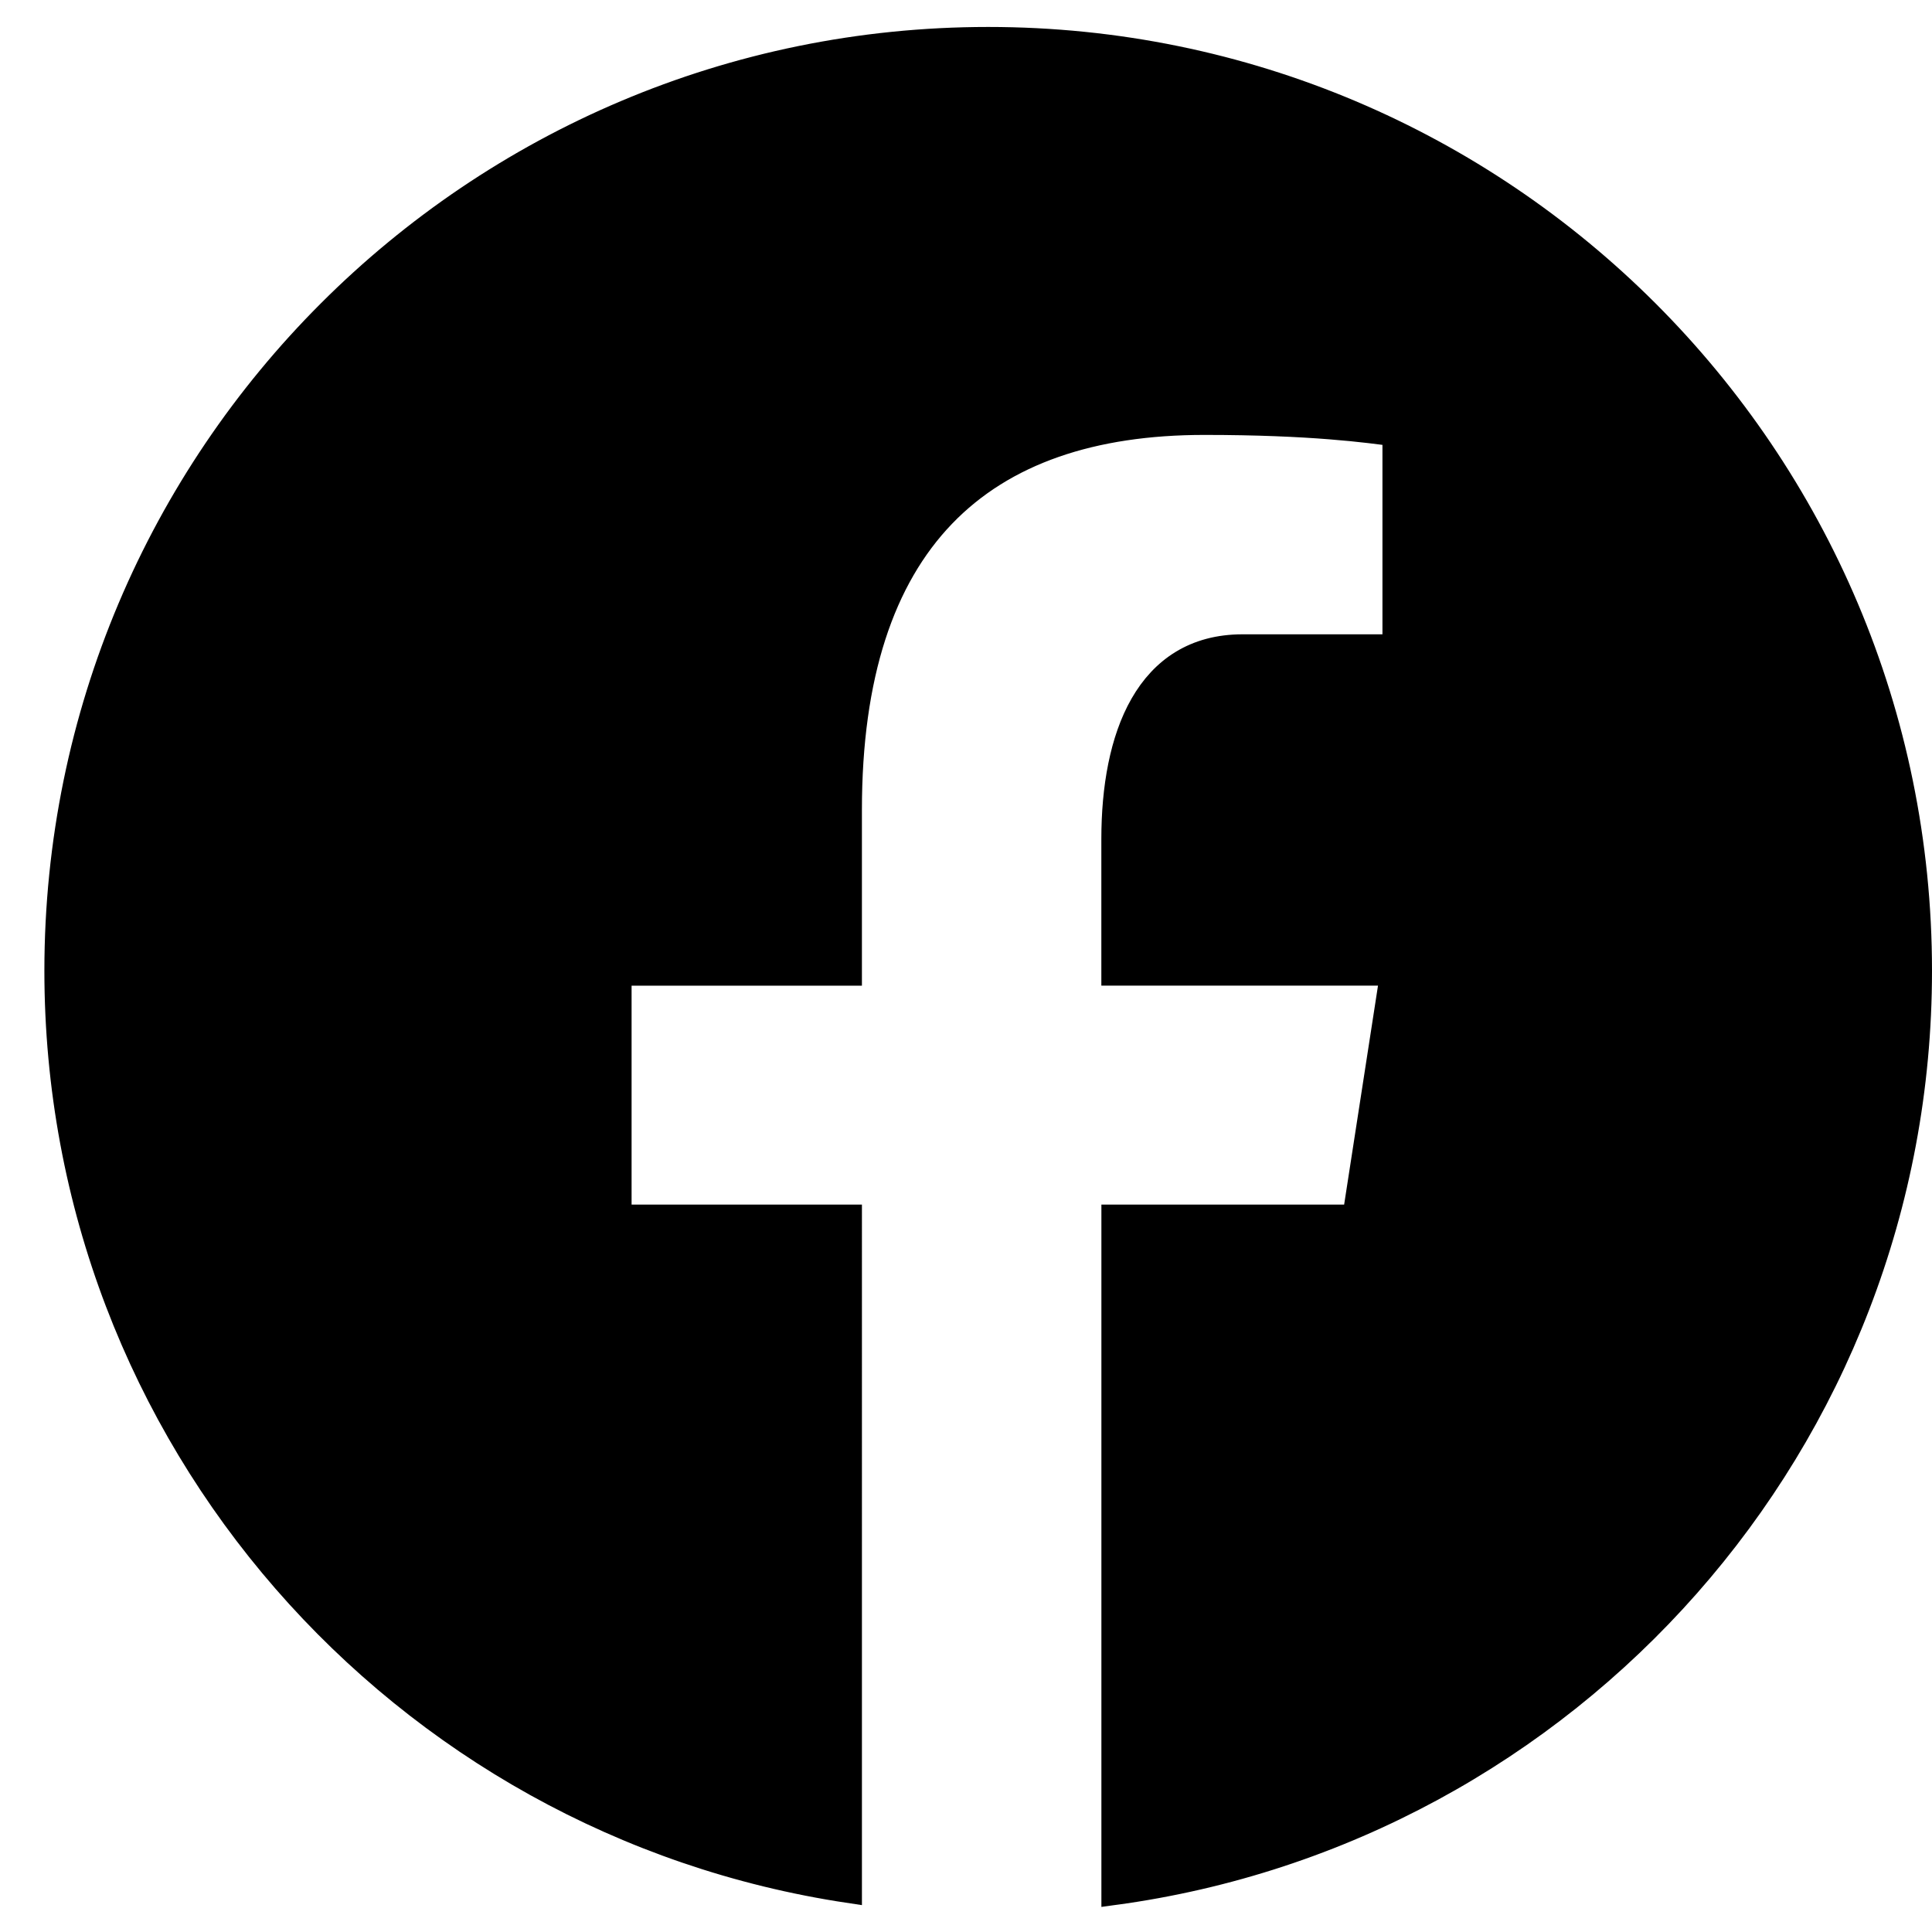
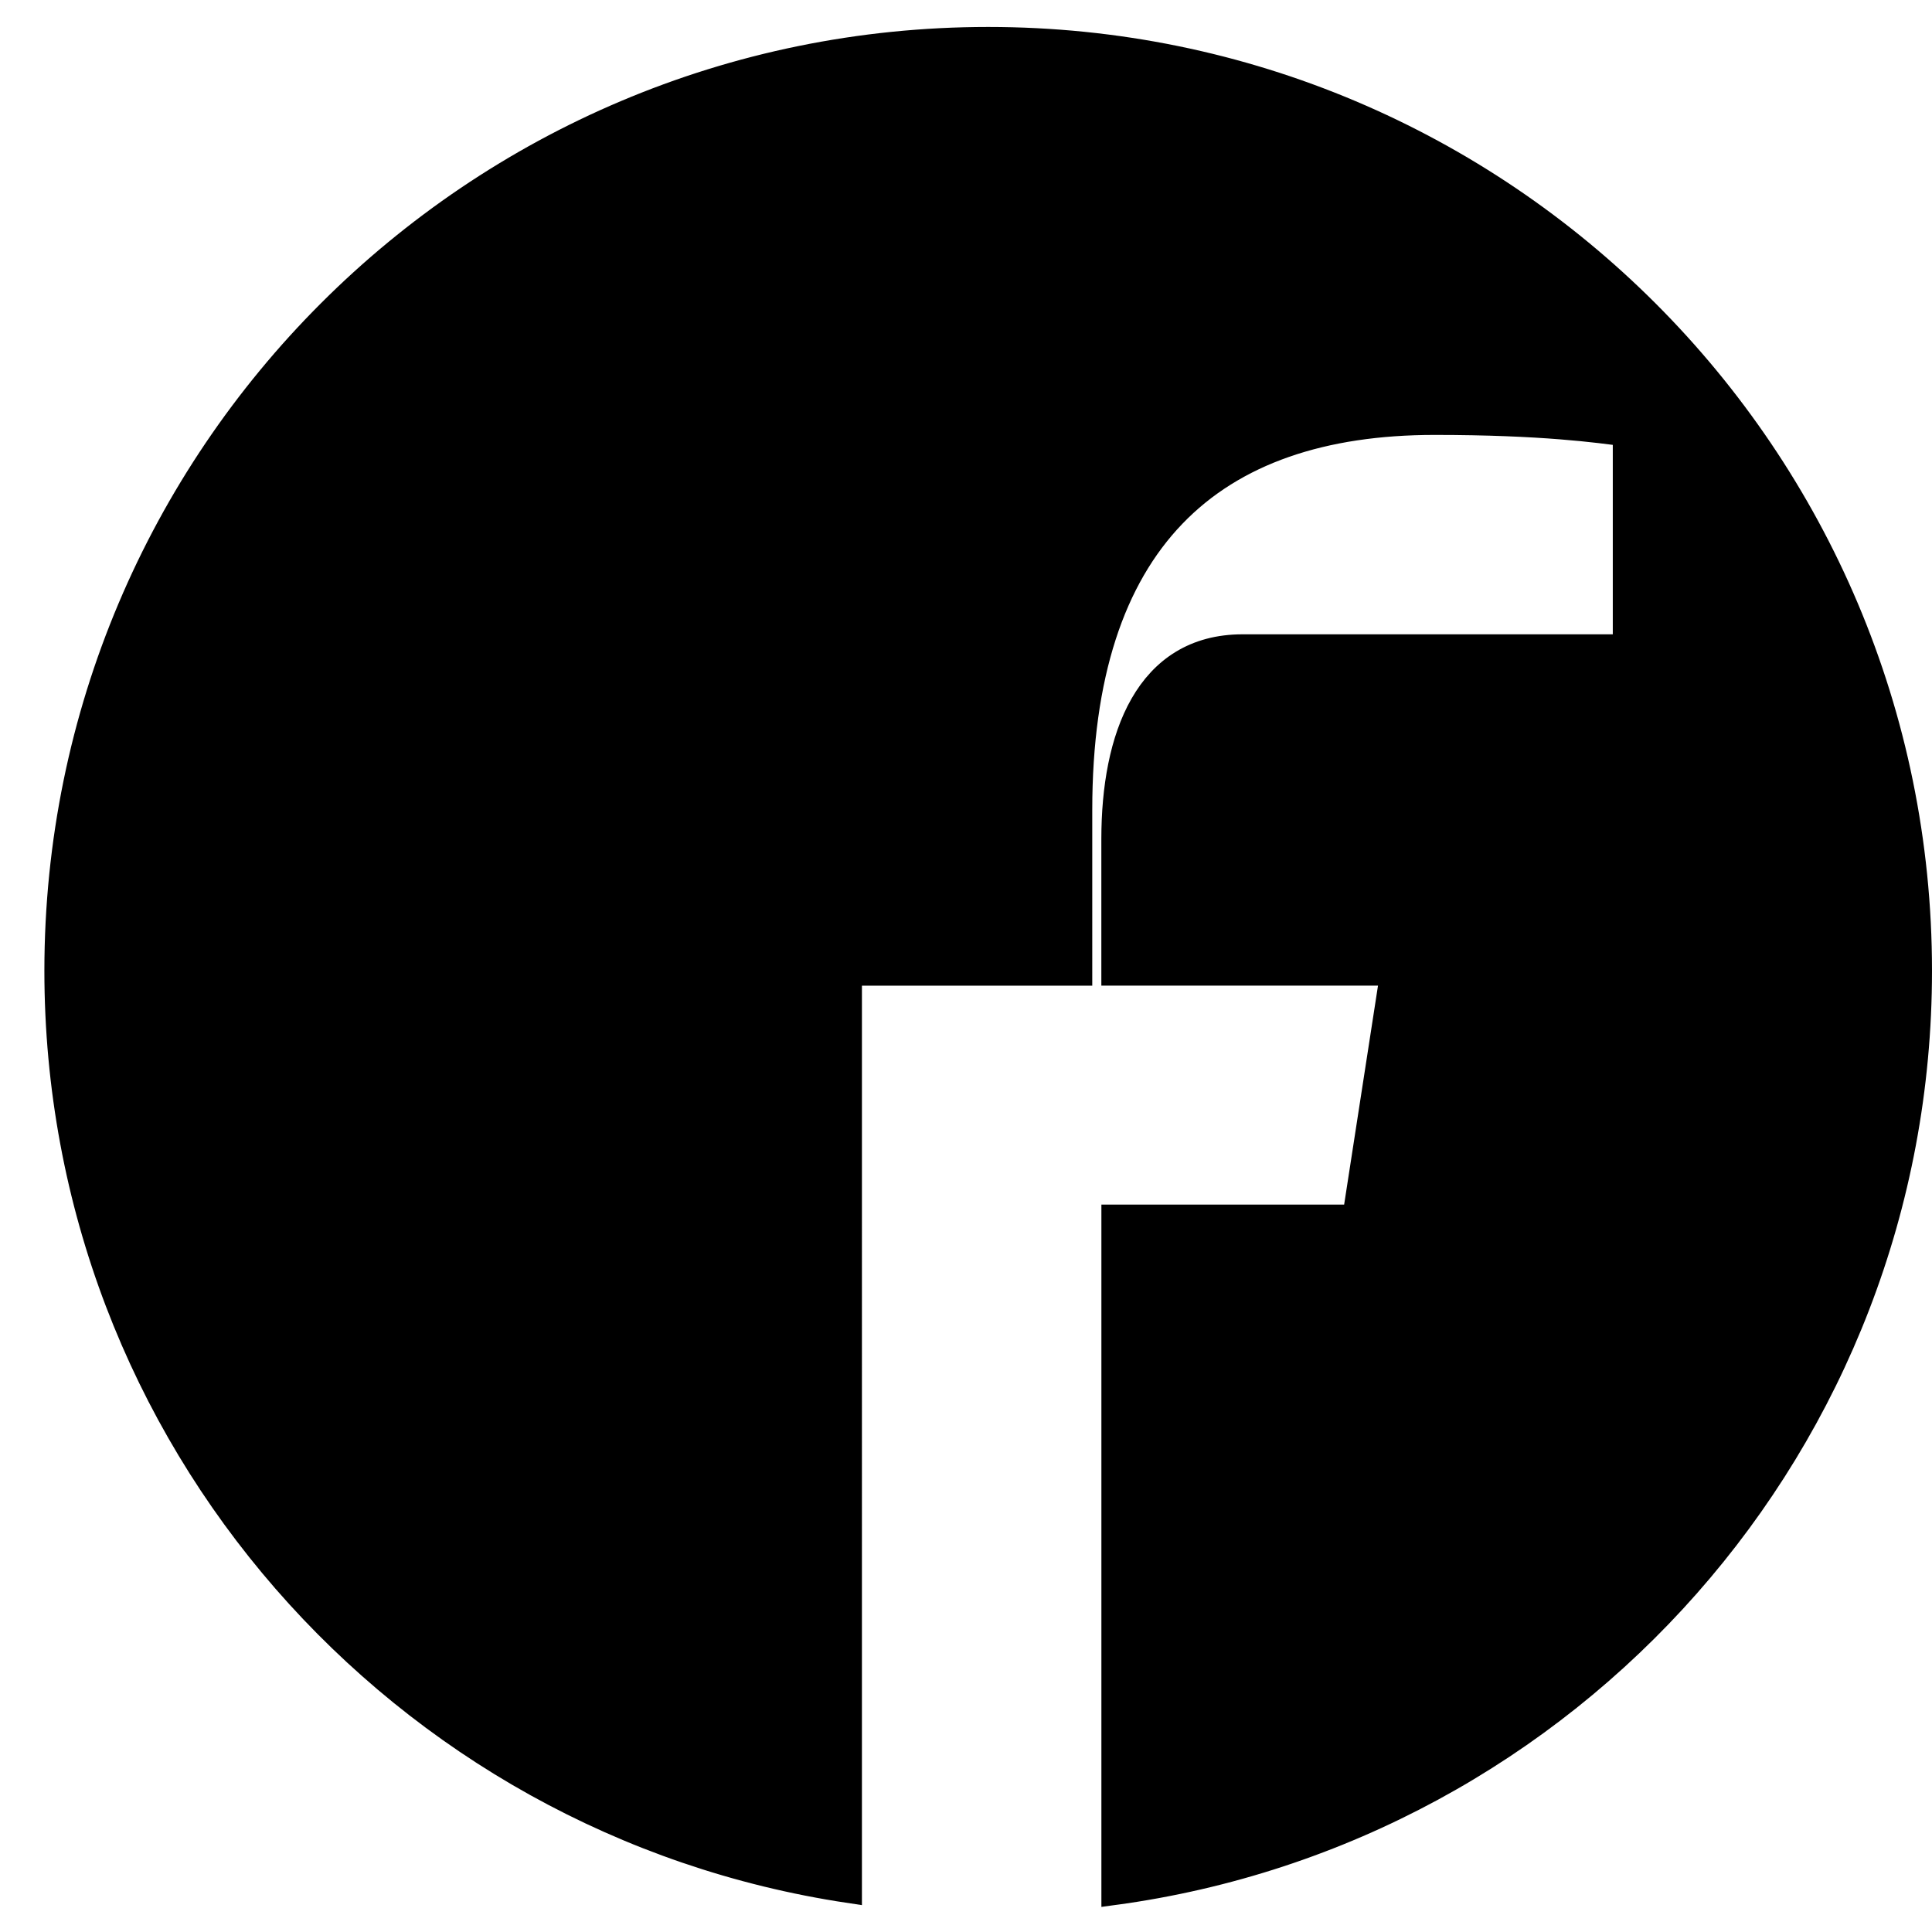
<svg xmlns="http://www.w3.org/2000/svg" version="1.1" id="レイヤー_1" x="0px" y="0px" width="150px" height="150px" viewBox="0 0 150 150" enable-background="new 0 0 150 150" xml:space="preserve">
-   <path stroke="#000000" stroke-width="2" stroke-linecap="round" stroke-miterlimit="10" d="M76.723,3.093  c-39.917,0-72.277,32.36-72.277,72.277c0,36.235,26.695,66.158,61.474,71.382V94.526H48.036V75.528h17.883V62.887  c0-20.93,10.198-30.12,27.592-30.12c8.332,0,12.736,0.616,14.822,0.898v16.583H96.471c-7.381,0-9.963,7-9.963,14.893v10.384h21.646  l-2.938,18.999H86.512v52.383C121.787,142.123,149,111.959,149,75.37C149,35.453,116.641,3.093,76.723,3.093z" />
+   <path stroke="#000000" stroke-width="2" stroke-linecap="round" stroke-miterlimit="10" d="M76.723,3.093  c-39.917,0-72.277,32.36-72.277,72.277c0,36.235,26.695,66.158,61.474,71.382V94.526V75.528h17.883V62.887  c0-20.93,10.198-30.12,27.592-30.12c8.332,0,12.736,0.616,14.822,0.898v16.583H96.471c-7.381,0-9.963,7-9.963,14.893v10.384h21.646  l-2.938,18.999H86.512v52.383C121.787,142.123,149,111.959,149,75.37C149,35.453,116.641,3.093,76.723,3.093z" />
</svg>